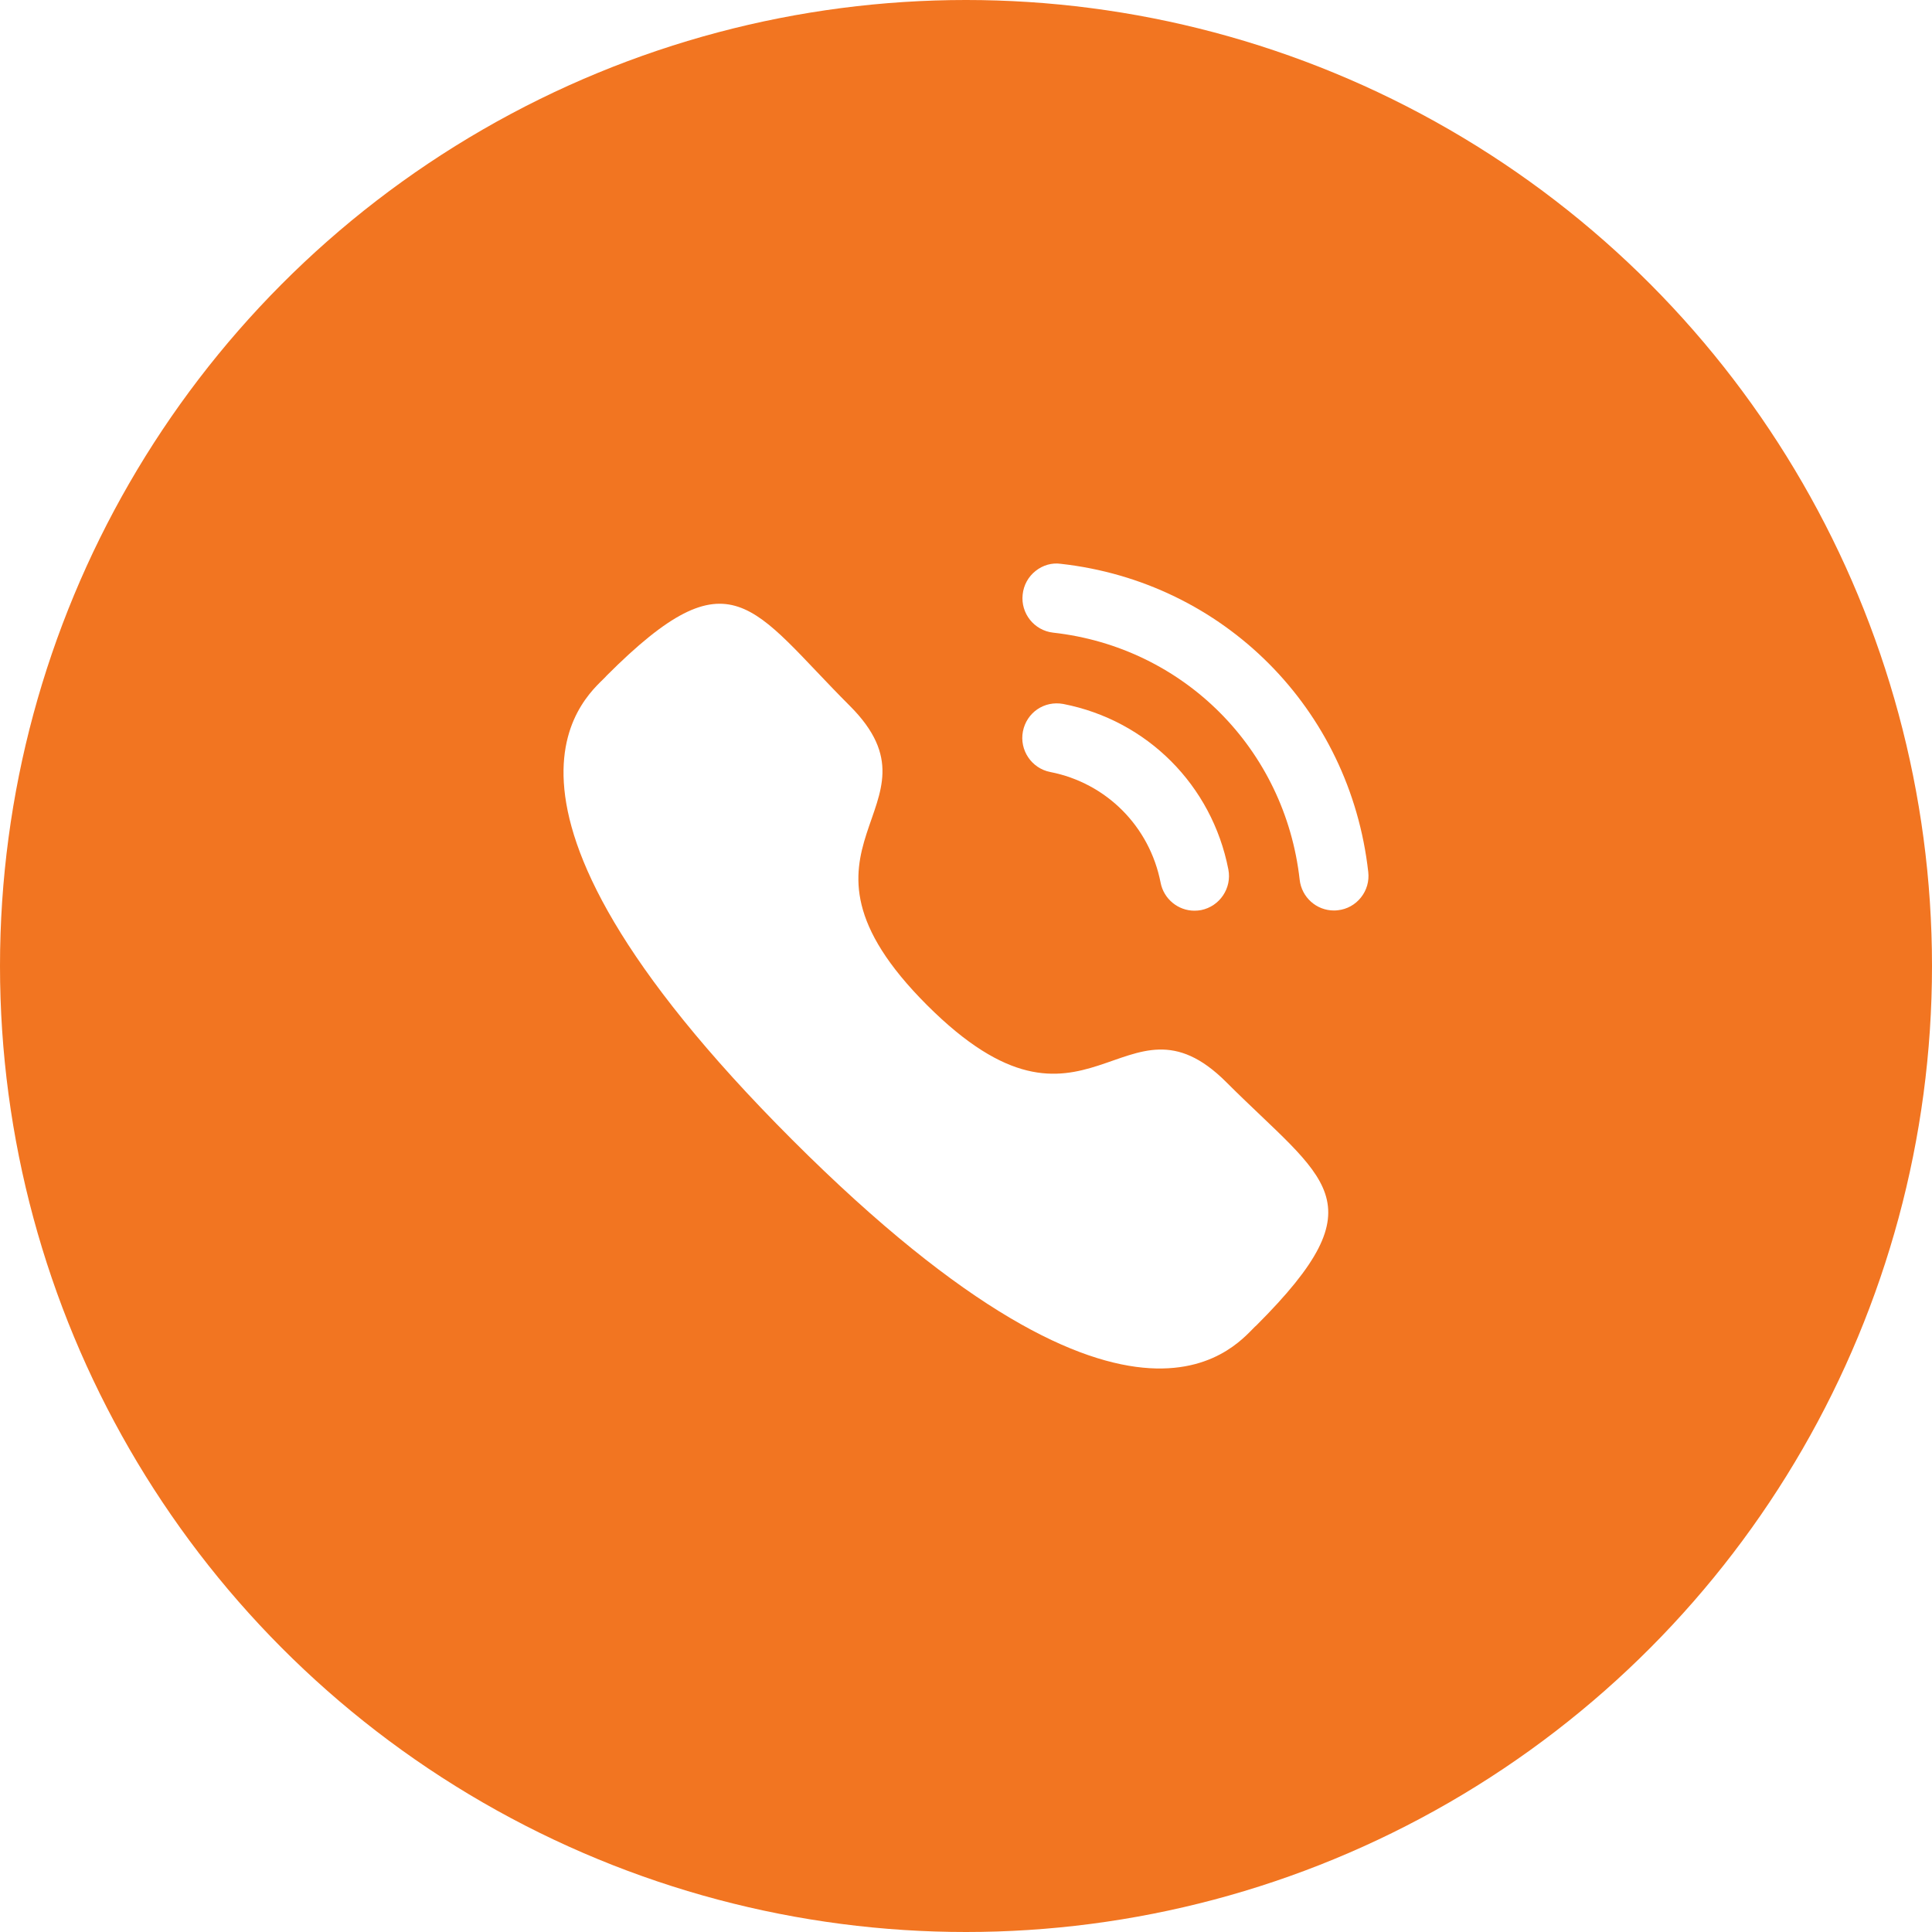
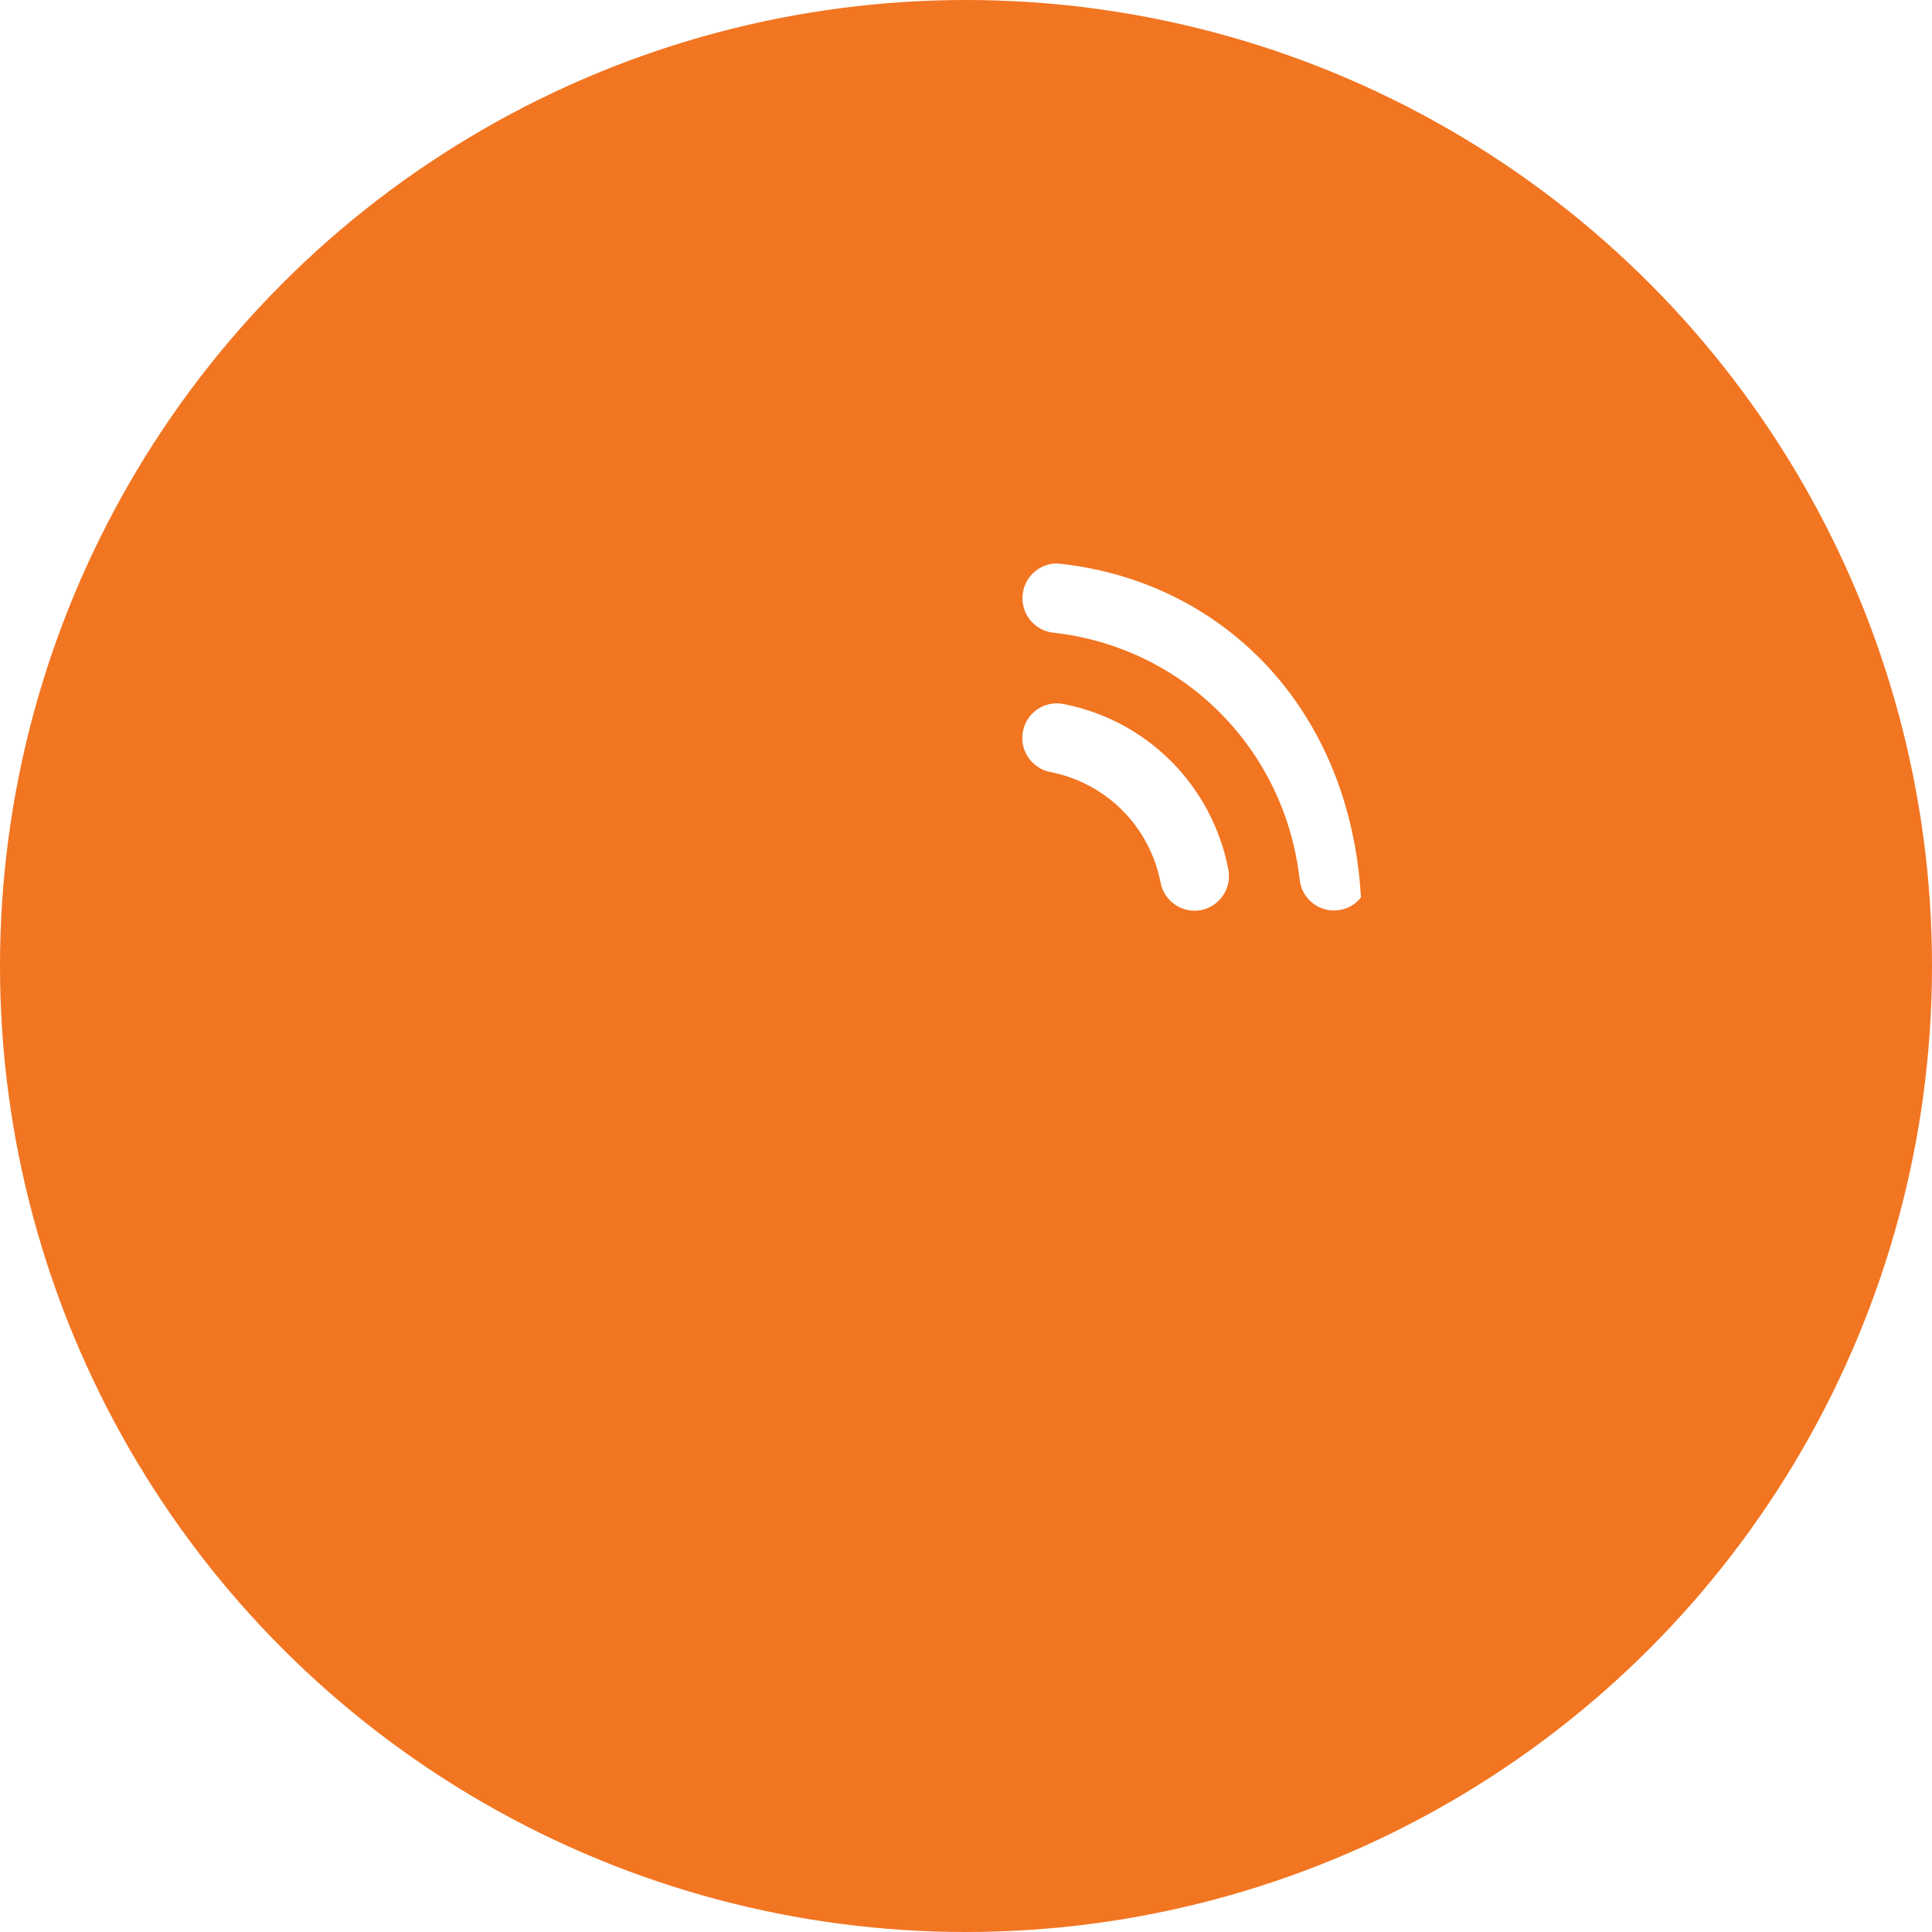
<svg xmlns="http://www.w3.org/2000/svg" width="48" height="48" viewBox="0 0 48 48" fill="none">
-   <rect width="48" height="48" fill="#F5F5F5" />
  <g clip-path="url(#clip0_0_1)">
-     <rect width="1512" height="1688" transform="translate(-155 -636)" fill="white" />
    <g filter="url(#filter0_d_0_1)">
      <rect x="-21" y="-21" width="436" height="90" rx="20" fill="white" />
-       <rect x="-20.5" y="-20.5" width="435" height="89" rx="19.5" stroke="#F27521" />
    </g>
    <g filter="url(#filter1_d_0_1)">
      <rect x="-21" y="97" width="436" height="90" rx="20" fill="white" />
      <rect x="-20.5" y="97.5" width="435" height="89" rx="19.5" stroke="#F27521" />
    </g>
    <circle cx="24" cy="24" r="24" fill="#F27521" />
    <path d="M26.418 17.49C25.942 17.402 25.505 17.706 25.414 18.171C25.324 18.635 25.628 19.089 26.092 19.18C27.486 19.452 28.562 20.531 28.835 21.93C28.913 22.333 29.267 22.626 29.676 22.626C29.731 22.626 29.785 22.621 29.841 22.611C30.304 22.518 30.609 22.066 30.518 21.6C30.111 19.511 28.503 17.897 26.418 17.49Z" fill="white" />
-     <path d="M26.356 14.008C26.133 13.976 25.909 14.042 25.73 14.184C25.547 14.328 25.433 14.536 25.408 14.768C25.355 15.239 25.695 15.665 26.165 15.718C29.406 16.079 31.926 18.605 32.29 21.857C32.339 22.292 32.705 22.621 33.141 22.621C33.174 22.621 33.206 22.619 33.239 22.615C33.467 22.59 33.67 22.477 33.813 22.297C33.956 22.117 34.02 21.893 33.994 21.665C33.54 17.608 30.4 14.459 26.356 14.008Z" fill="white" />
-     <path fill-rule="evenodd" clip-rule="evenodd" d="M23.032 24.972C27.021 28.96 27.926 24.347 30.466 26.885C32.914 29.333 34.322 29.823 31.219 32.925C30.831 33.237 28.362 36.994 19.685 28.32C11.007 19.644 14.762 17.172 15.074 16.784C18.184 13.674 18.666 15.089 21.114 17.537C23.654 20.076 19.043 20.984 23.032 24.972Z" fill="white" />
+     <path d="M26.356 14.008C26.133 13.976 25.909 14.042 25.73 14.184C25.547 14.328 25.433 14.536 25.408 14.768C25.355 15.239 25.695 15.665 26.165 15.718C29.406 16.079 31.926 18.605 32.29 21.857C32.339 22.292 32.705 22.621 33.141 22.621C33.174 22.621 33.206 22.619 33.239 22.615C33.467 22.59 33.67 22.477 33.813 22.297C33.54 17.608 30.4 14.459 26.356 14.008Z" fill="white" />
  </g>
  <defs>
    <filter id="filter0_d_0_1" x="-77" y="-77" width="548" height="202" filterUnits="userSpaceOnUse" color-interpolation-filters="sRGB">
      <feFlood flood-opacity="0" result="BackgroundImageFix" />
      <feColorMatrix in="SourceAlpha" type="matrix" values="0 0 0 0 0 0 0 0 0 0 0 0 0 0 0 0 0 0 127 0" result="hardAlpha" />
      <feOffset />
      <feGaussianBlur stdDeviation="28" />
      <feComposite in2="hardAlpha" operator="out" />
      <feColorMatrix type="matrix" values="0 0 0 0 0.113 0 0 0 0 0.112 0 0 0 0 0.112 0 0 0 0.05 0" />
      <feBlend mode="normal" in2="BackgroundImageFix" result="effect1_dropShadow_0_1" />
      <feBlend mode="normal" in="SourceGraphic" in2="effect1_dropShadow_0_1" result="shape" />
    </filter>
    <filter id="filter1_d_0_1" x="-77" y="41" width="548" height="202" filterUnits="userSpaceOnUse" color-interpolation-filters="sRGB">
      <feFlood flood-opacity="0" result="BackgroundImageFix" />
      <feColorMatrix in="SourceAlpha" type="matrix" values="0 0 0 0 0 0 0 0 0 0 0 0 0 0 0 0 0 0 127 0" result="hardAlpha" />
      <feOffset />
      <feGaussianBlur stdDeviation="28" />
      <feComposite in2="hardAlpha" operator="out" />
      <feColorMatrix type="matrix" values="0 0 0 0 0.113 0 0 0 0 0.112 0 0 0 0 0.112 0 0 0 0.05 0" />
      <feBlend mode="normal" in2="BackgroundImageFix" result="effect1_dropShadow_0_1" />
      <feBlend mode="normal" in="SourceGraphic" in2="effect1_dropShadow_0_1" result="shape" />
    </filter>
    <clipPath id="clip0_0_1">
      <rect width="1512" height="1688" fill="white" transform="translate(-155 -636)" />
    </clipPath>
  </defs>
</svg>